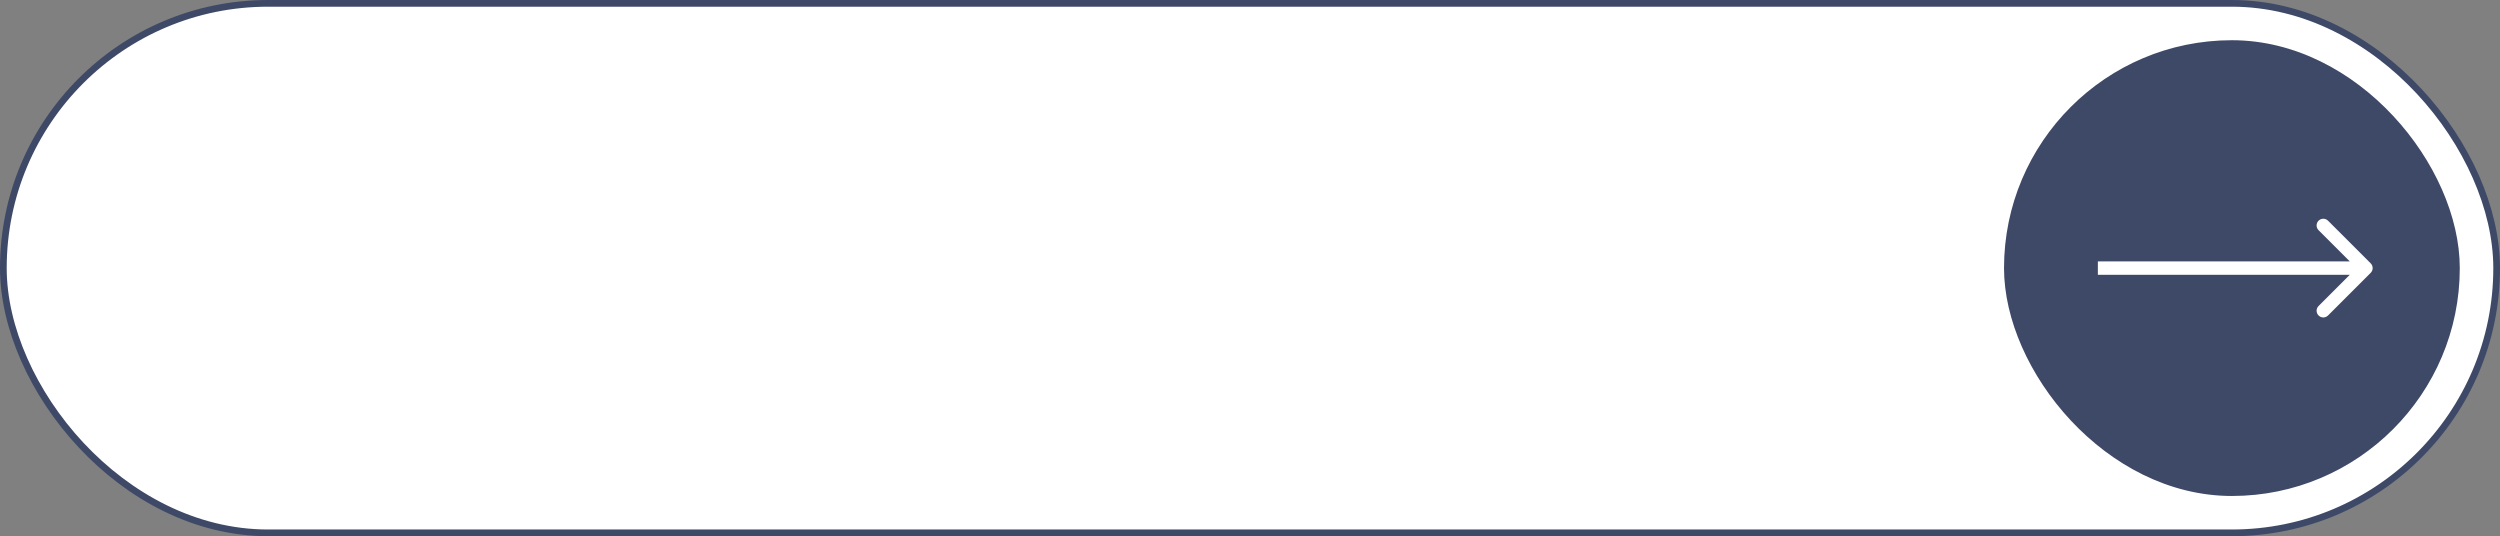
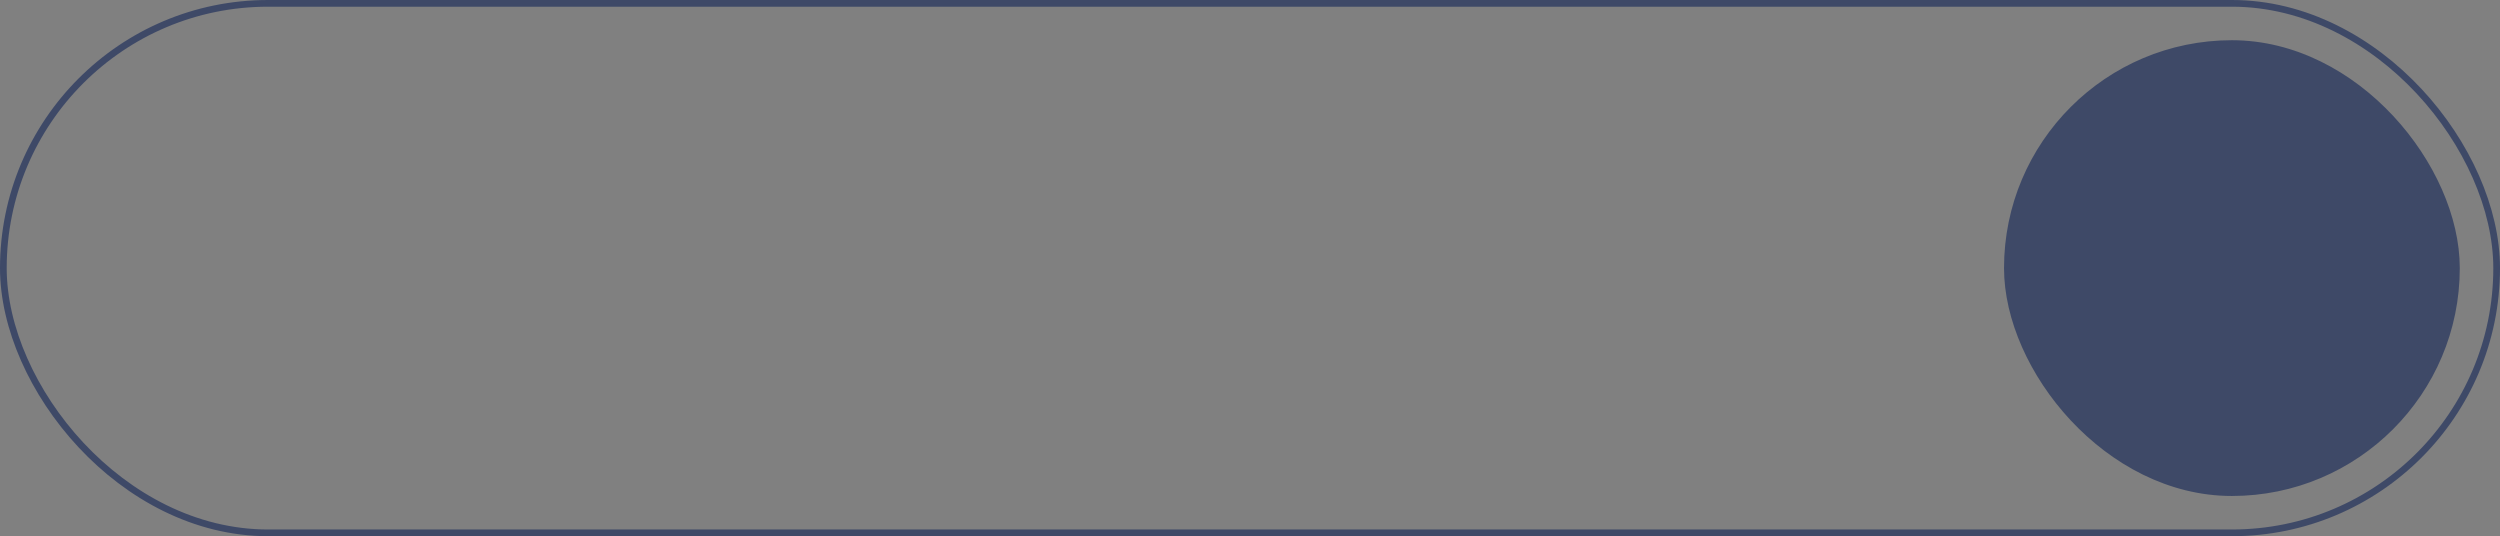
<svg xmlns="http://www.w3.org/2000/svg" width="373" height="80" viewBox="0 0 373 80" fill="none">
  <rect x="0" y="0" width="373" height="80" fill="#808080" stroke="none" />
-   <rect x="0.5" y="0.5" width="372" height="79" rx="39.5" fill="white" />
  <rect x="299.5" y="6.5" width="67" height="67" rx="33.5" fill="#3E4967" />
-   <path d="M353.707 40.707C354.098 40.317 354.098 39.683 353.707 39.293L347.343 32.929C346.953 32.538 346.319 32.538 345.929 32.929C345.538 33.319 345.538 33.953 345.929 34.343L351.586 40L345.929 45.657C345.538 46.047 345.538 46.681 345.929 47.071C346.319 47.462 346.953 47.462 347.343 47.071L353.707 40.707ZM313 41H353V39H313V41Z" fill="white" />
  <rect x="299.5" y="6.5" width="67" height="67" rx="33.5" stroke="#3E4967" />
  <rect x="0.5" y="0.5" width="372" height="79" rx="39.5" stroke="#3E4967" />
</svg>